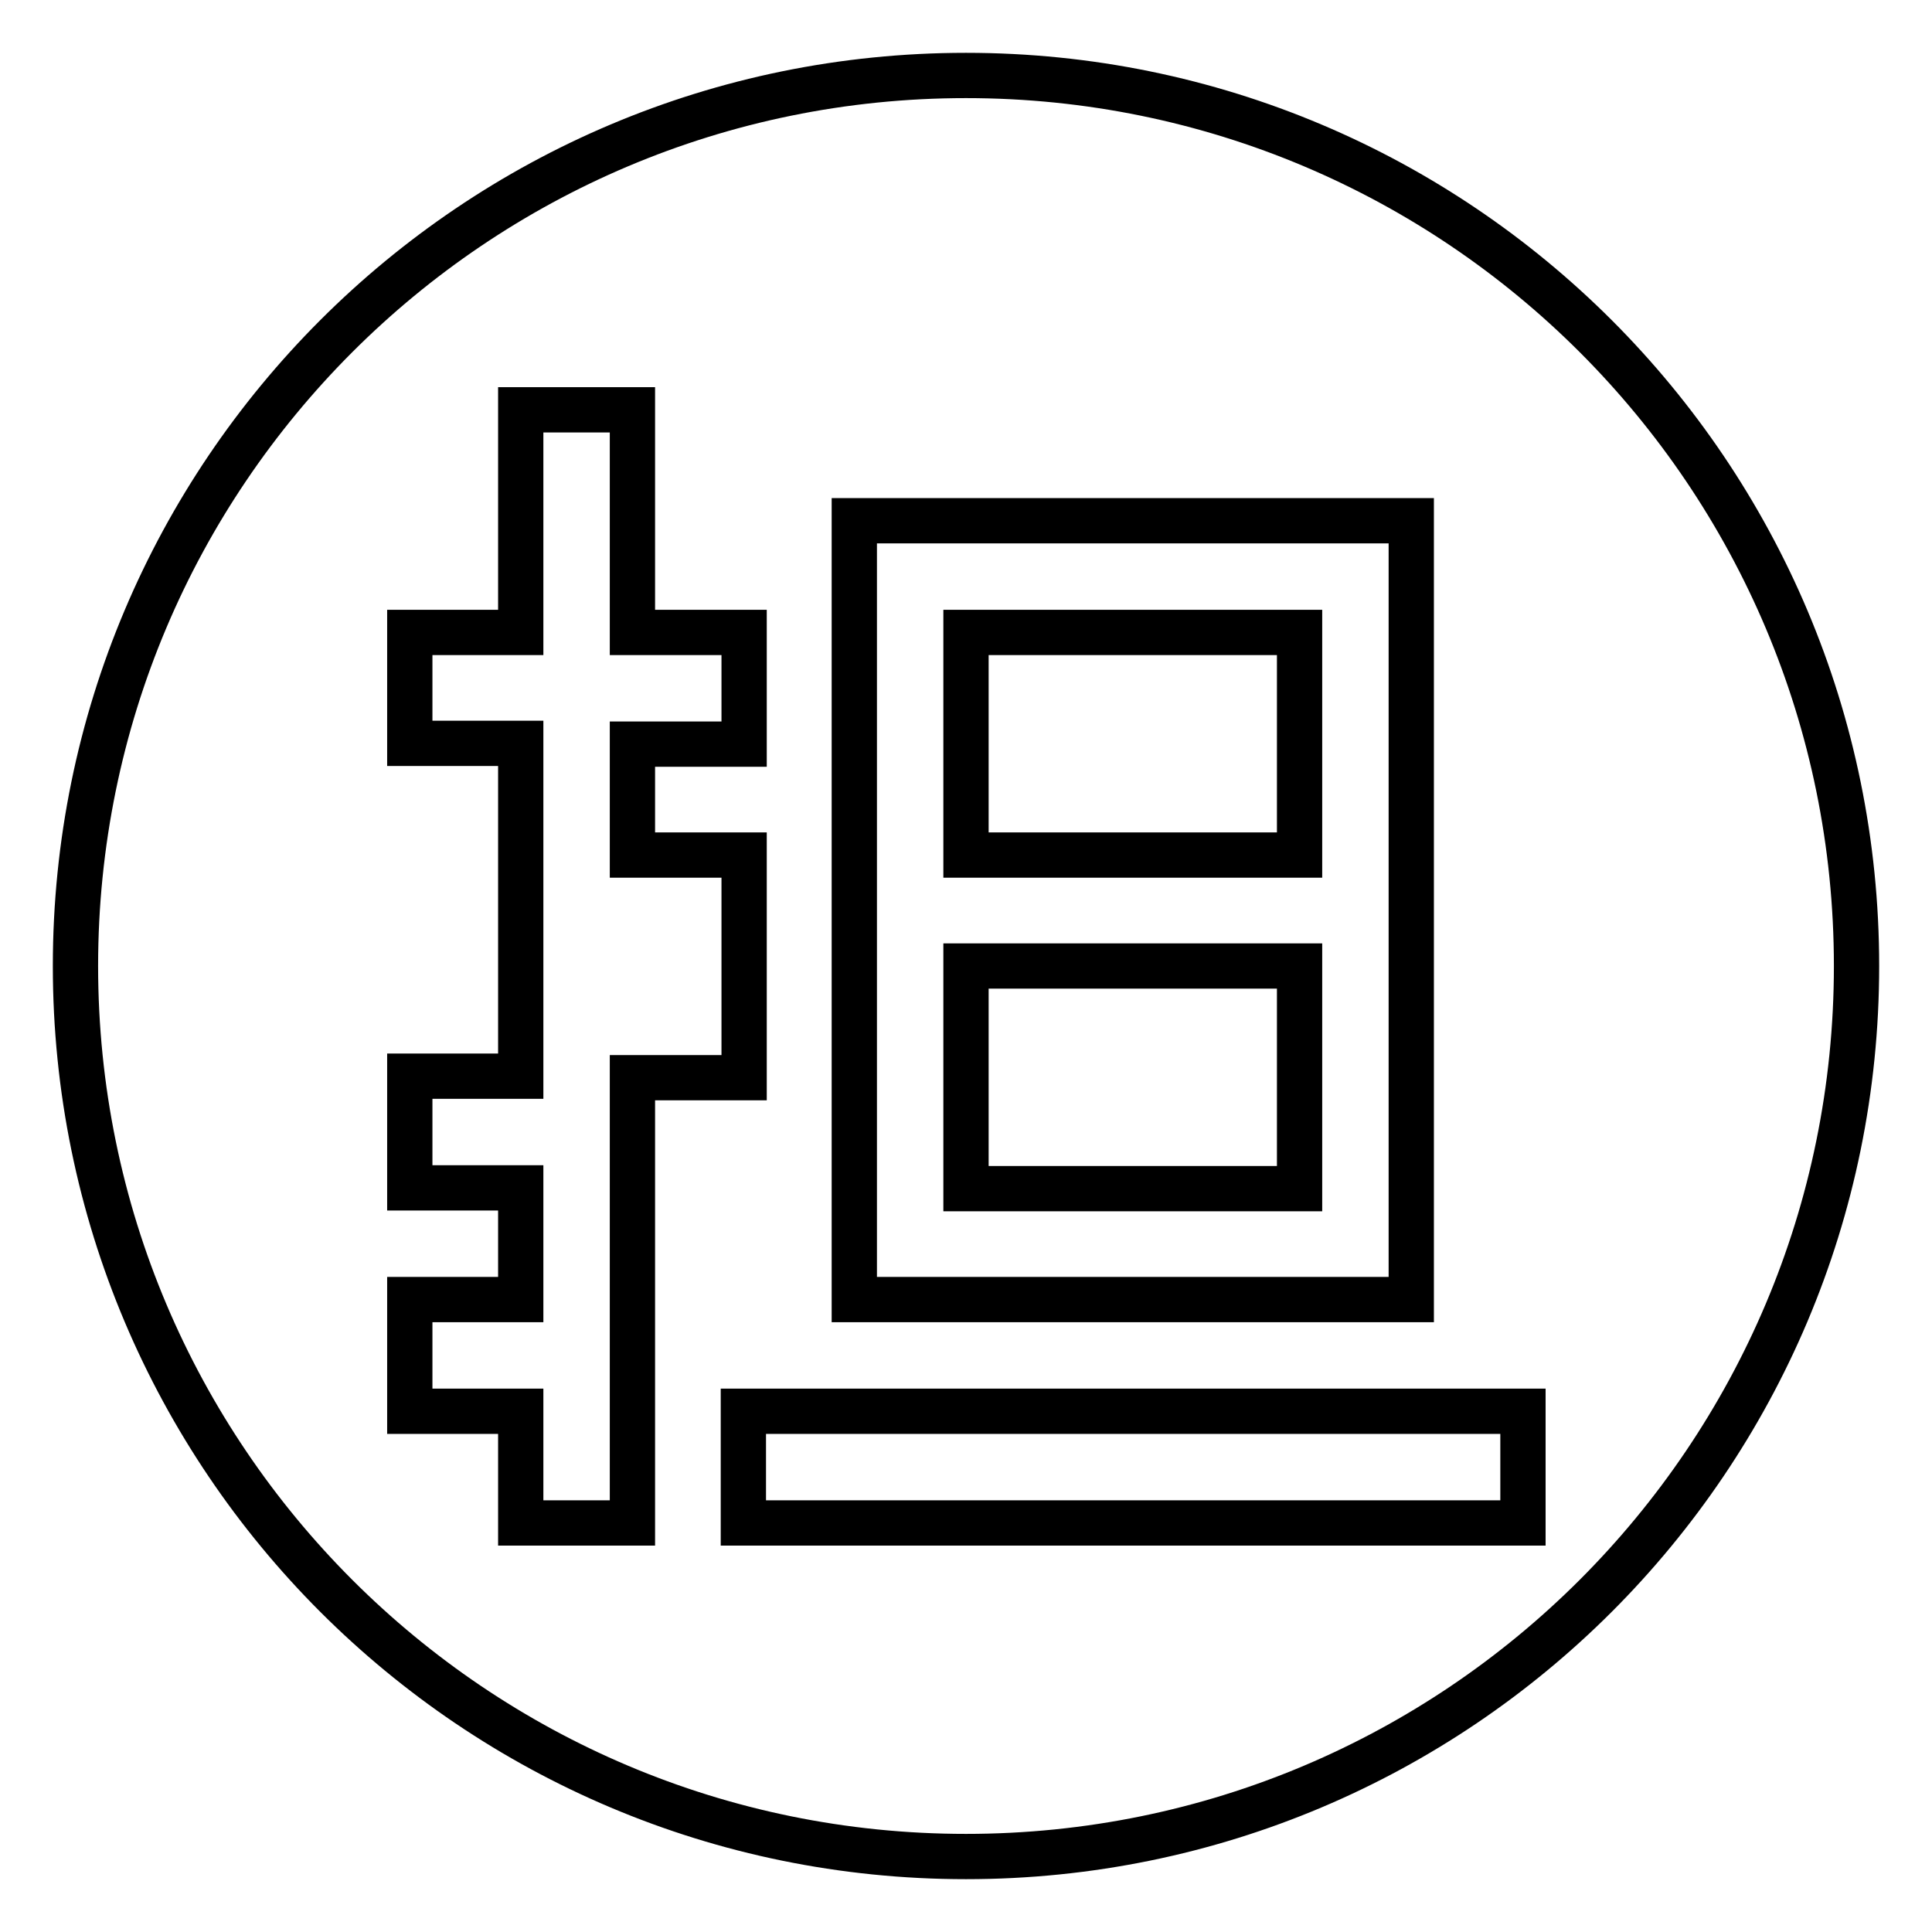
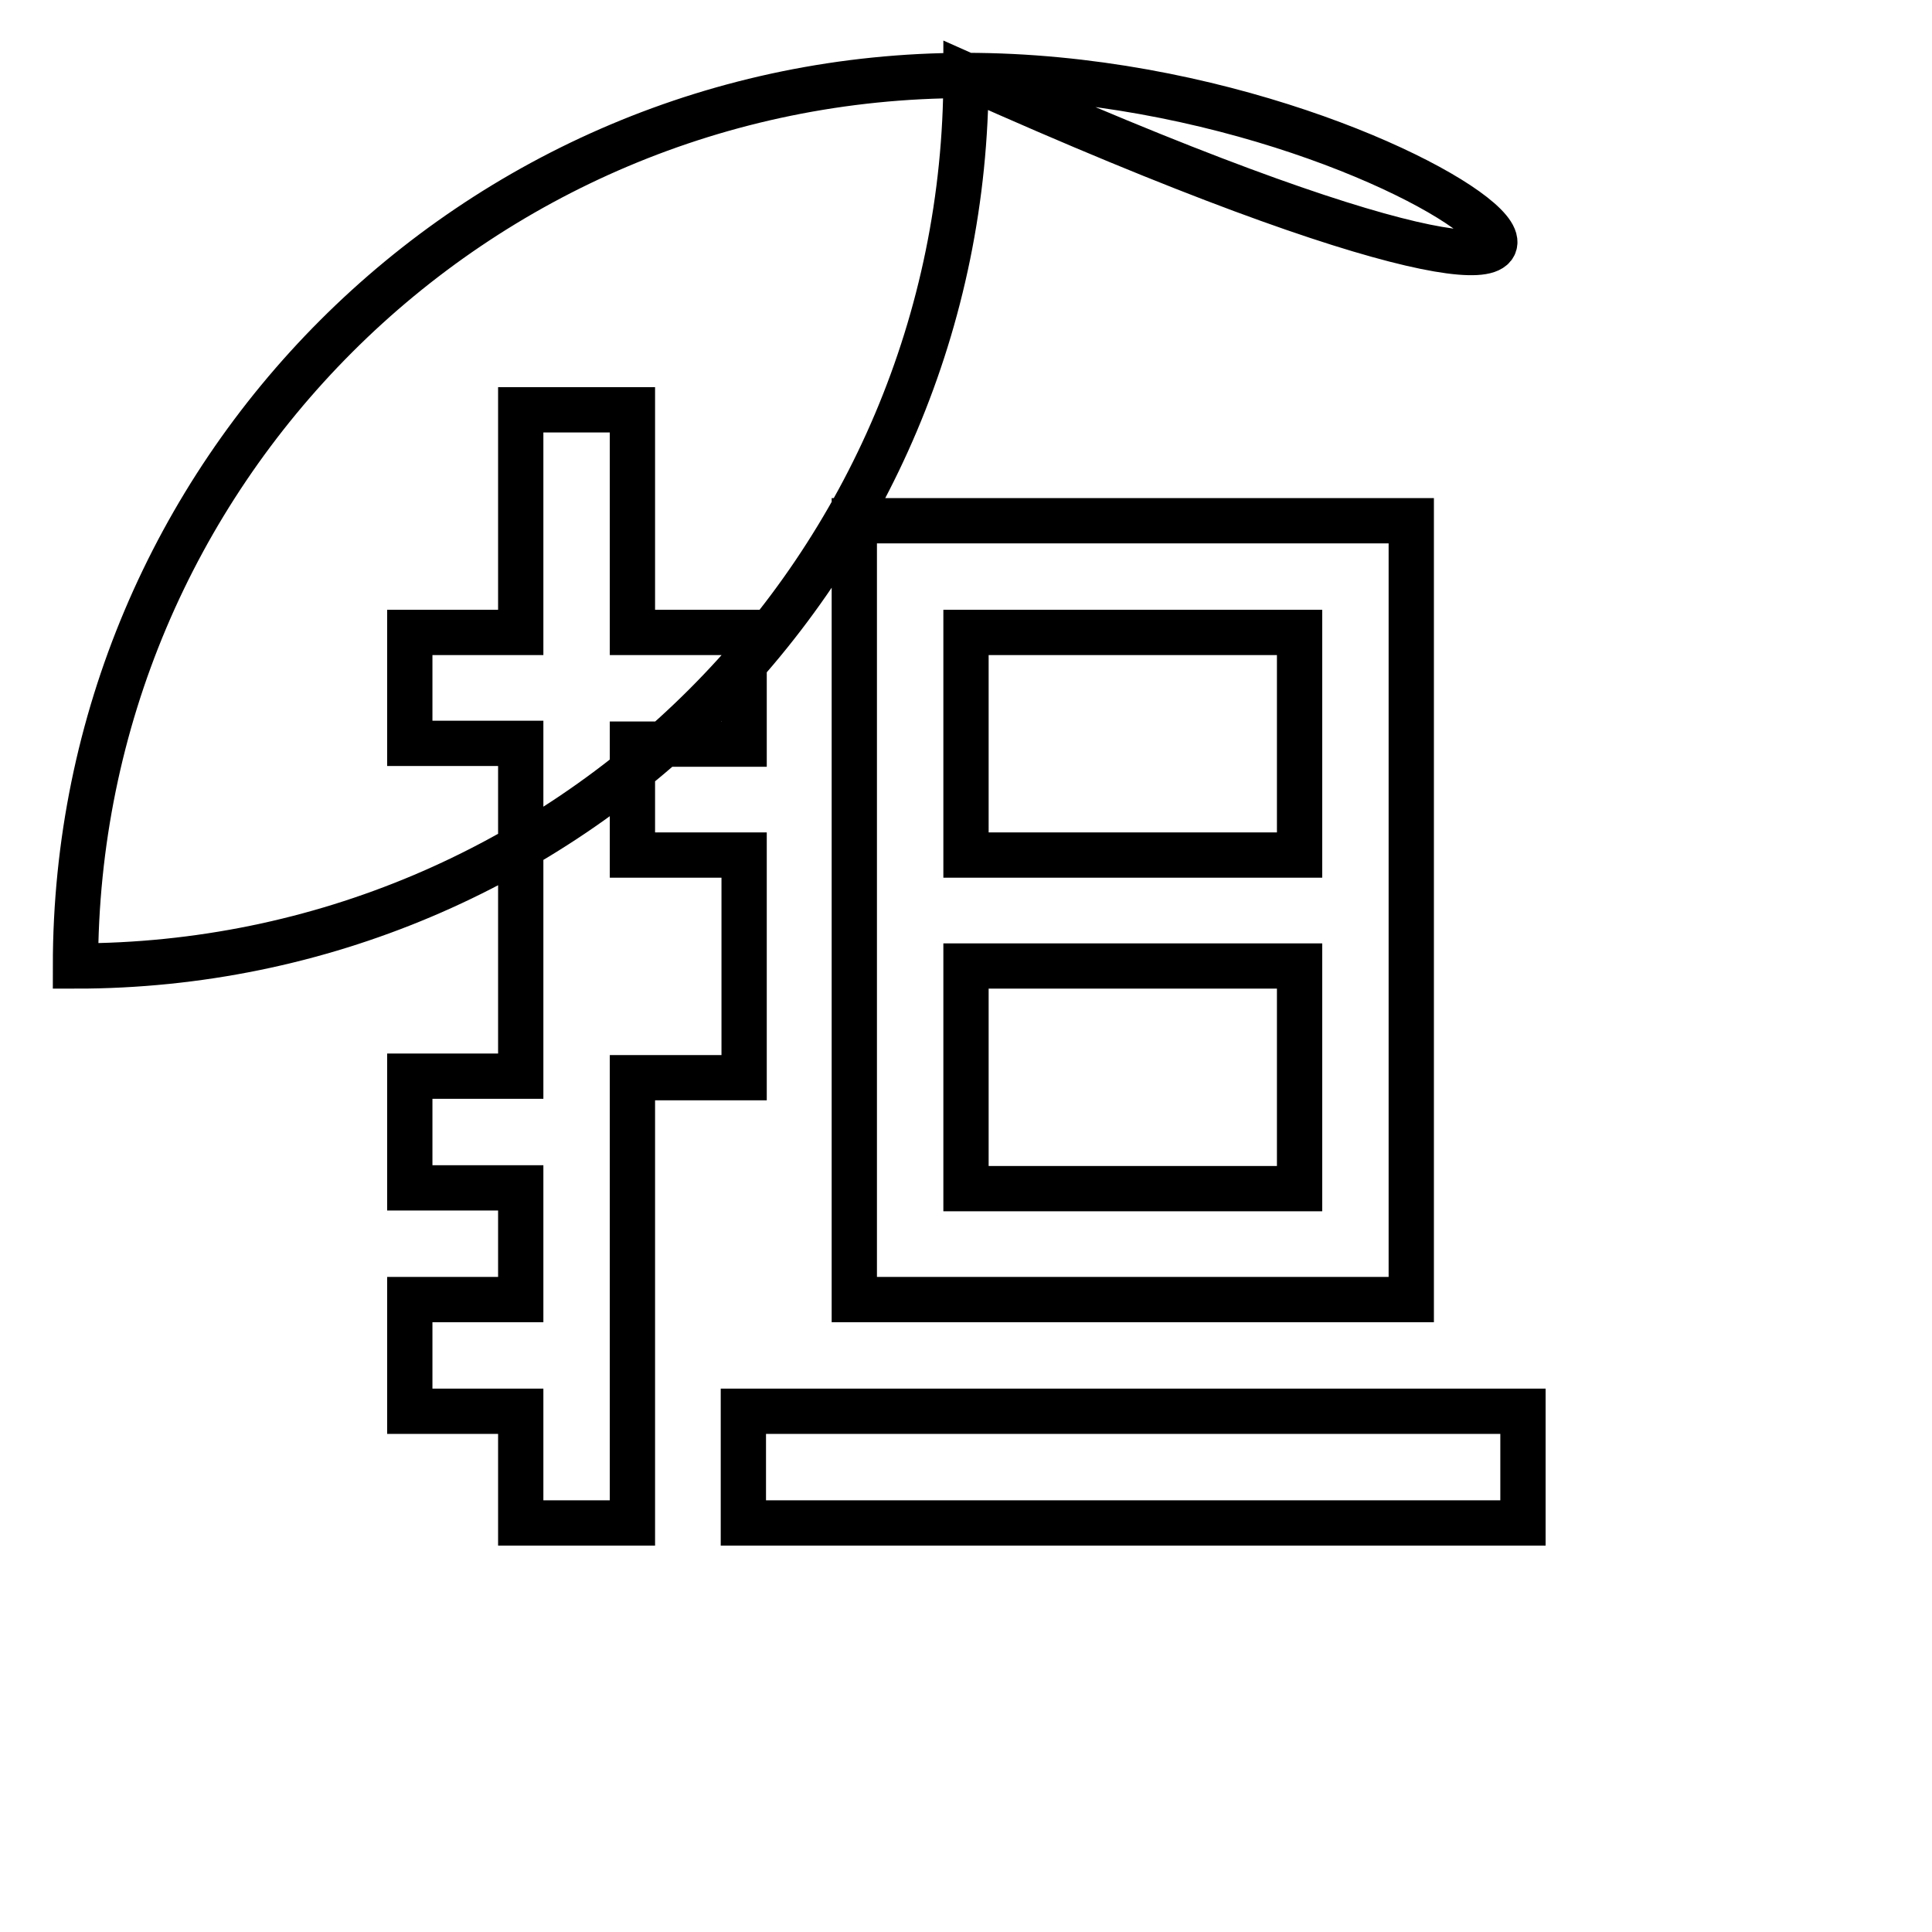
<svg xmlns="http://www.w3.org/2000/svg" version="1.1" x="0px" y="0px" viewBox="0 0 256 256" enable-background="new 0 0 256 256" xml:space="preserve">
  <g>
-     <path stroke-width="6" fill-opacity="0" stroke="#000000" d="M128,128h44.2v29.5H128V128z M128,83.8h44.2v29.5H128V83.8z M128,10C62.8,10,10,62.8,10,128 c0,65.2,52.8,118,118,118c65.2,0,118-52.8,118-118C246,62.8,193.2,10,128,10z M113.3,69H128h44.2H187v103.2h-14.8H128h-14.8V69z  M83.8,201.8H69V187H54.3v-14.8H69v-14.8H54.3v-14.8H69V98.5H54.3V83.8H69V54.3h14.8v29.5h14.8v14.8H83.8v14.7h14.8v29.5H83.8 V201.8z M201.8,201.8H98.5V187h103.3V201.8z" />
+     <path stroke-width="6" fill-opacity="0" stroke="#000000" d="M128,128h44.2v29.5H128V128z M128,83.8h44.2v29.5H128V83.8z M128,10C62.8,10,10,62.8,10,128 c65.2,0,118-52.8,118-118C246,62.8,193.2,10,128,10z M113.3,69H128h44.2H187v103.2h-14.8H128h-14.8V69z  M83.8,201.8H69V187H54.3v-14.8H69v-14.8H54.3v-14.8H69V98.5H54.3V83.8H69V54.3h14.8v29.5h14.8v14.8H83.8v14.7h14.8v29.5H83.8 V201.8z M201.8,201.8H98.5V187h103.3V201.8z" />
  </g>
</svg>